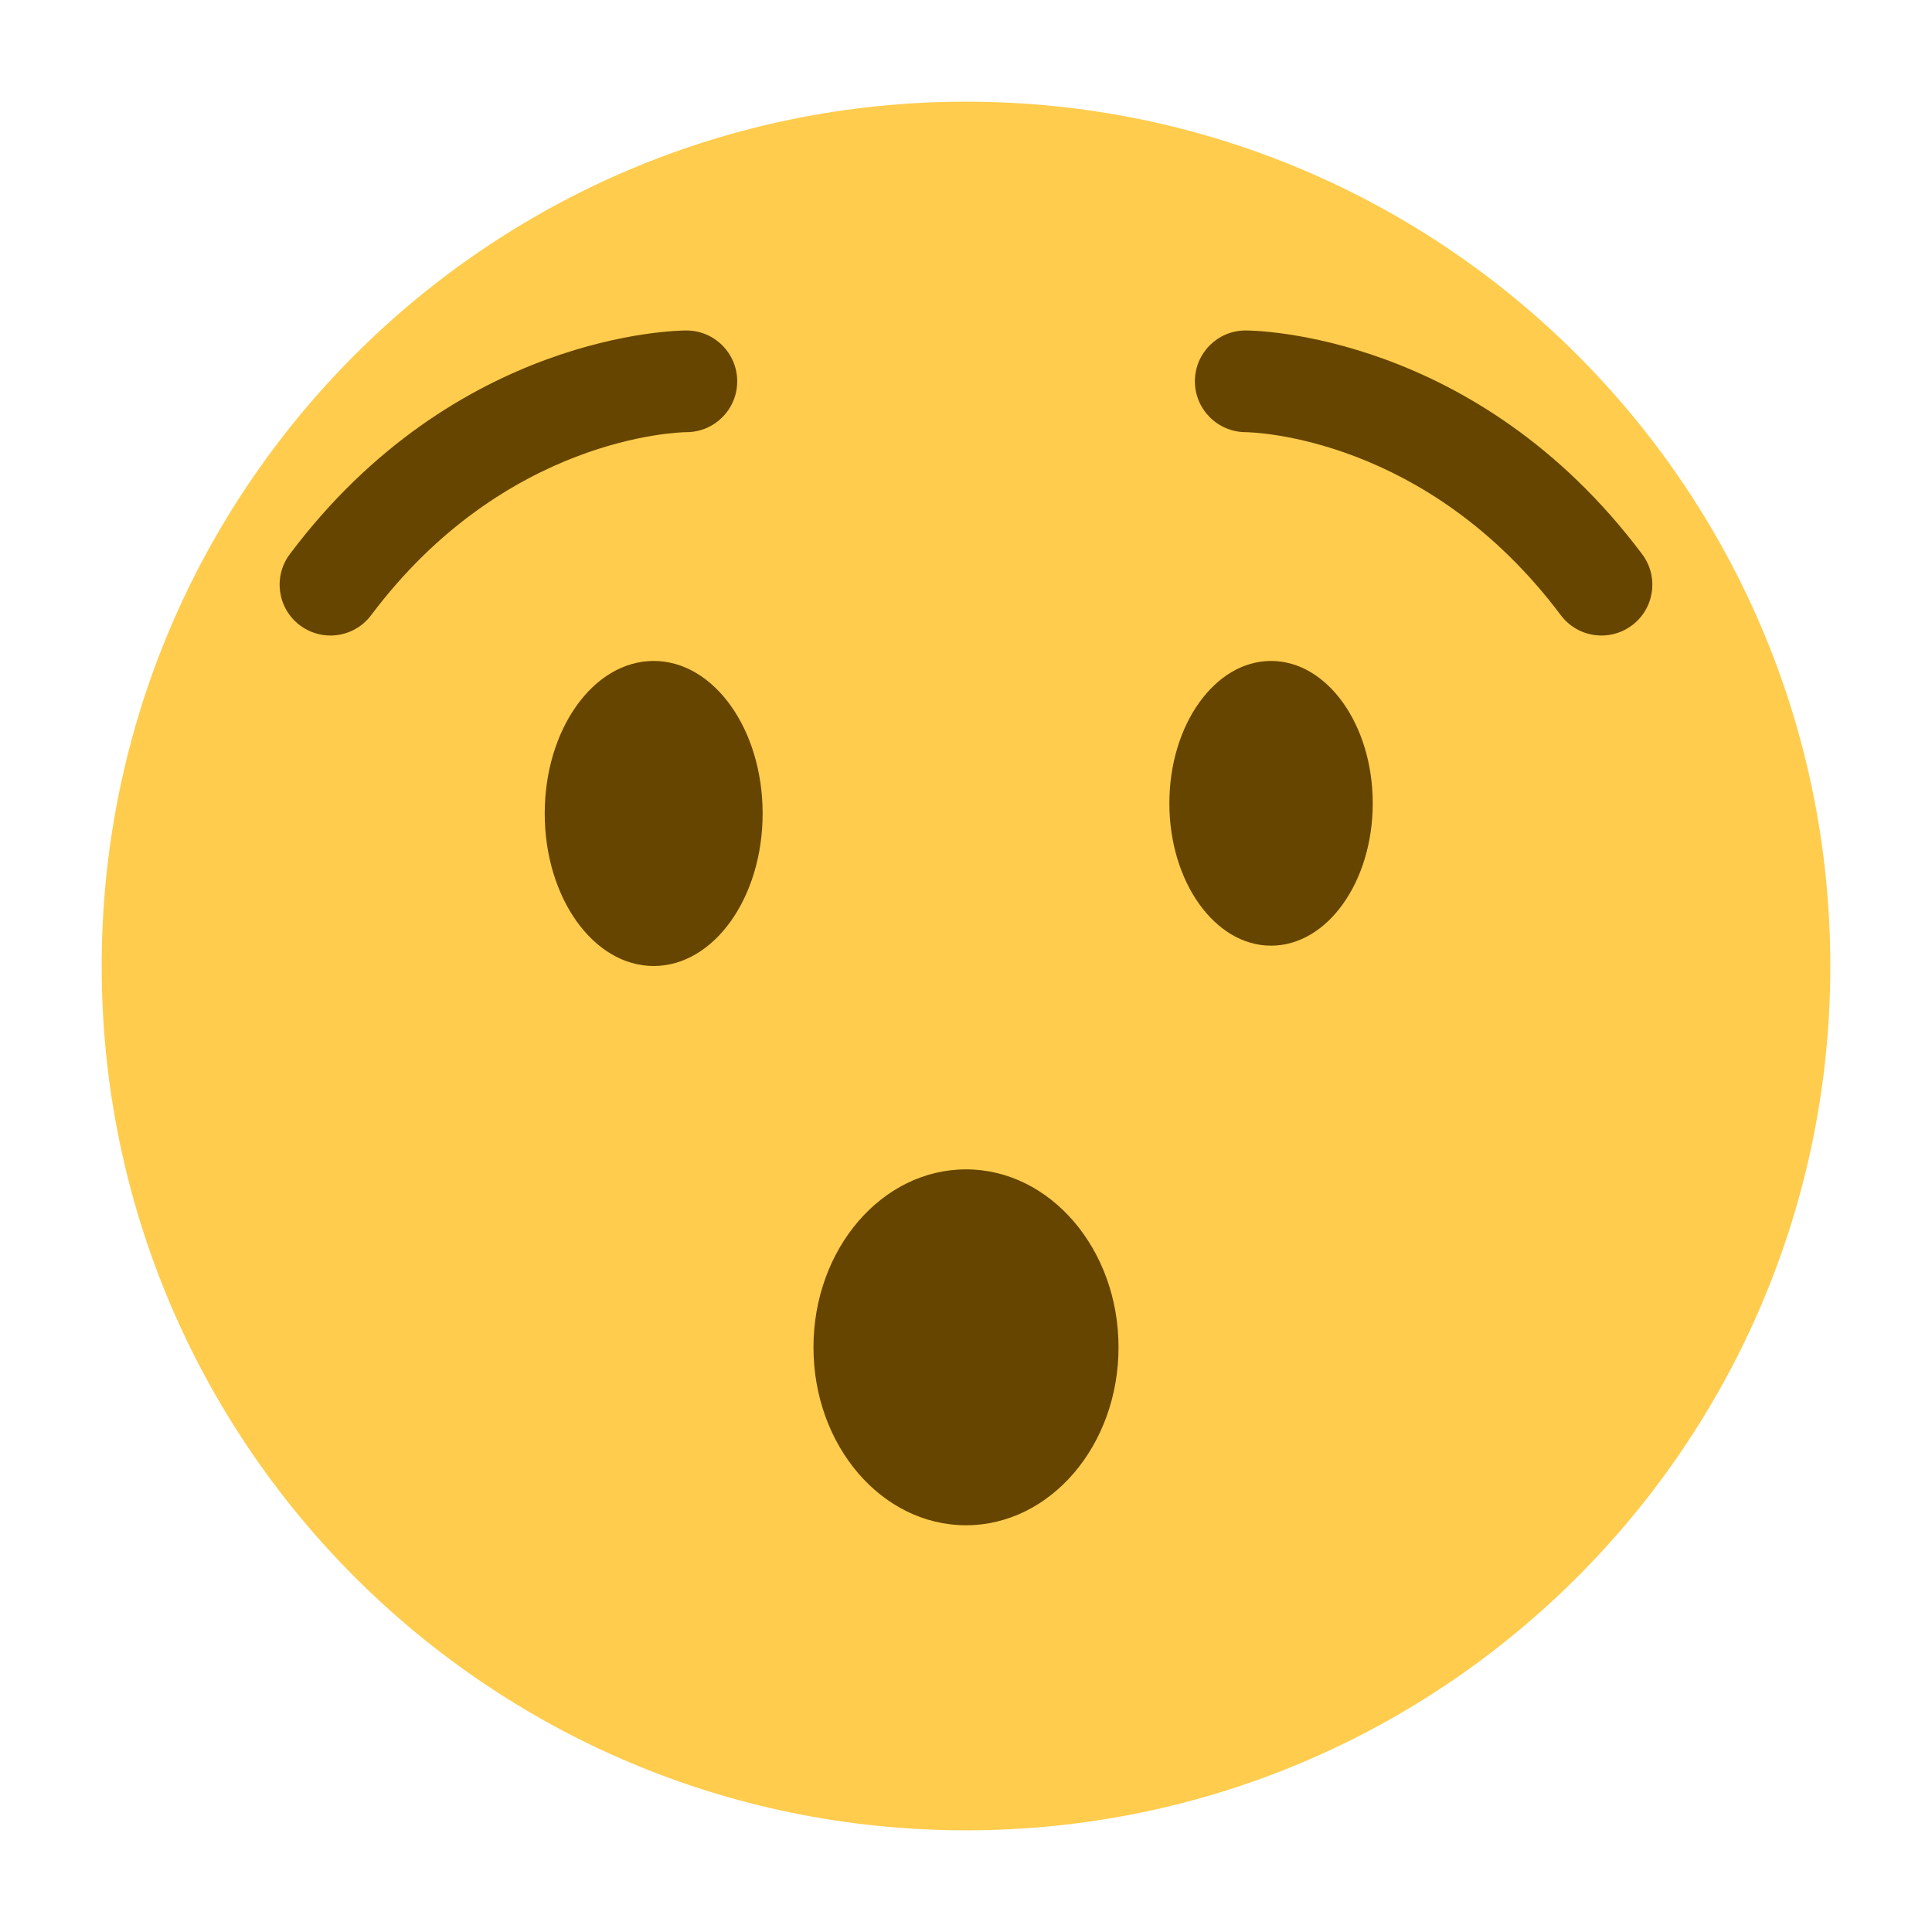
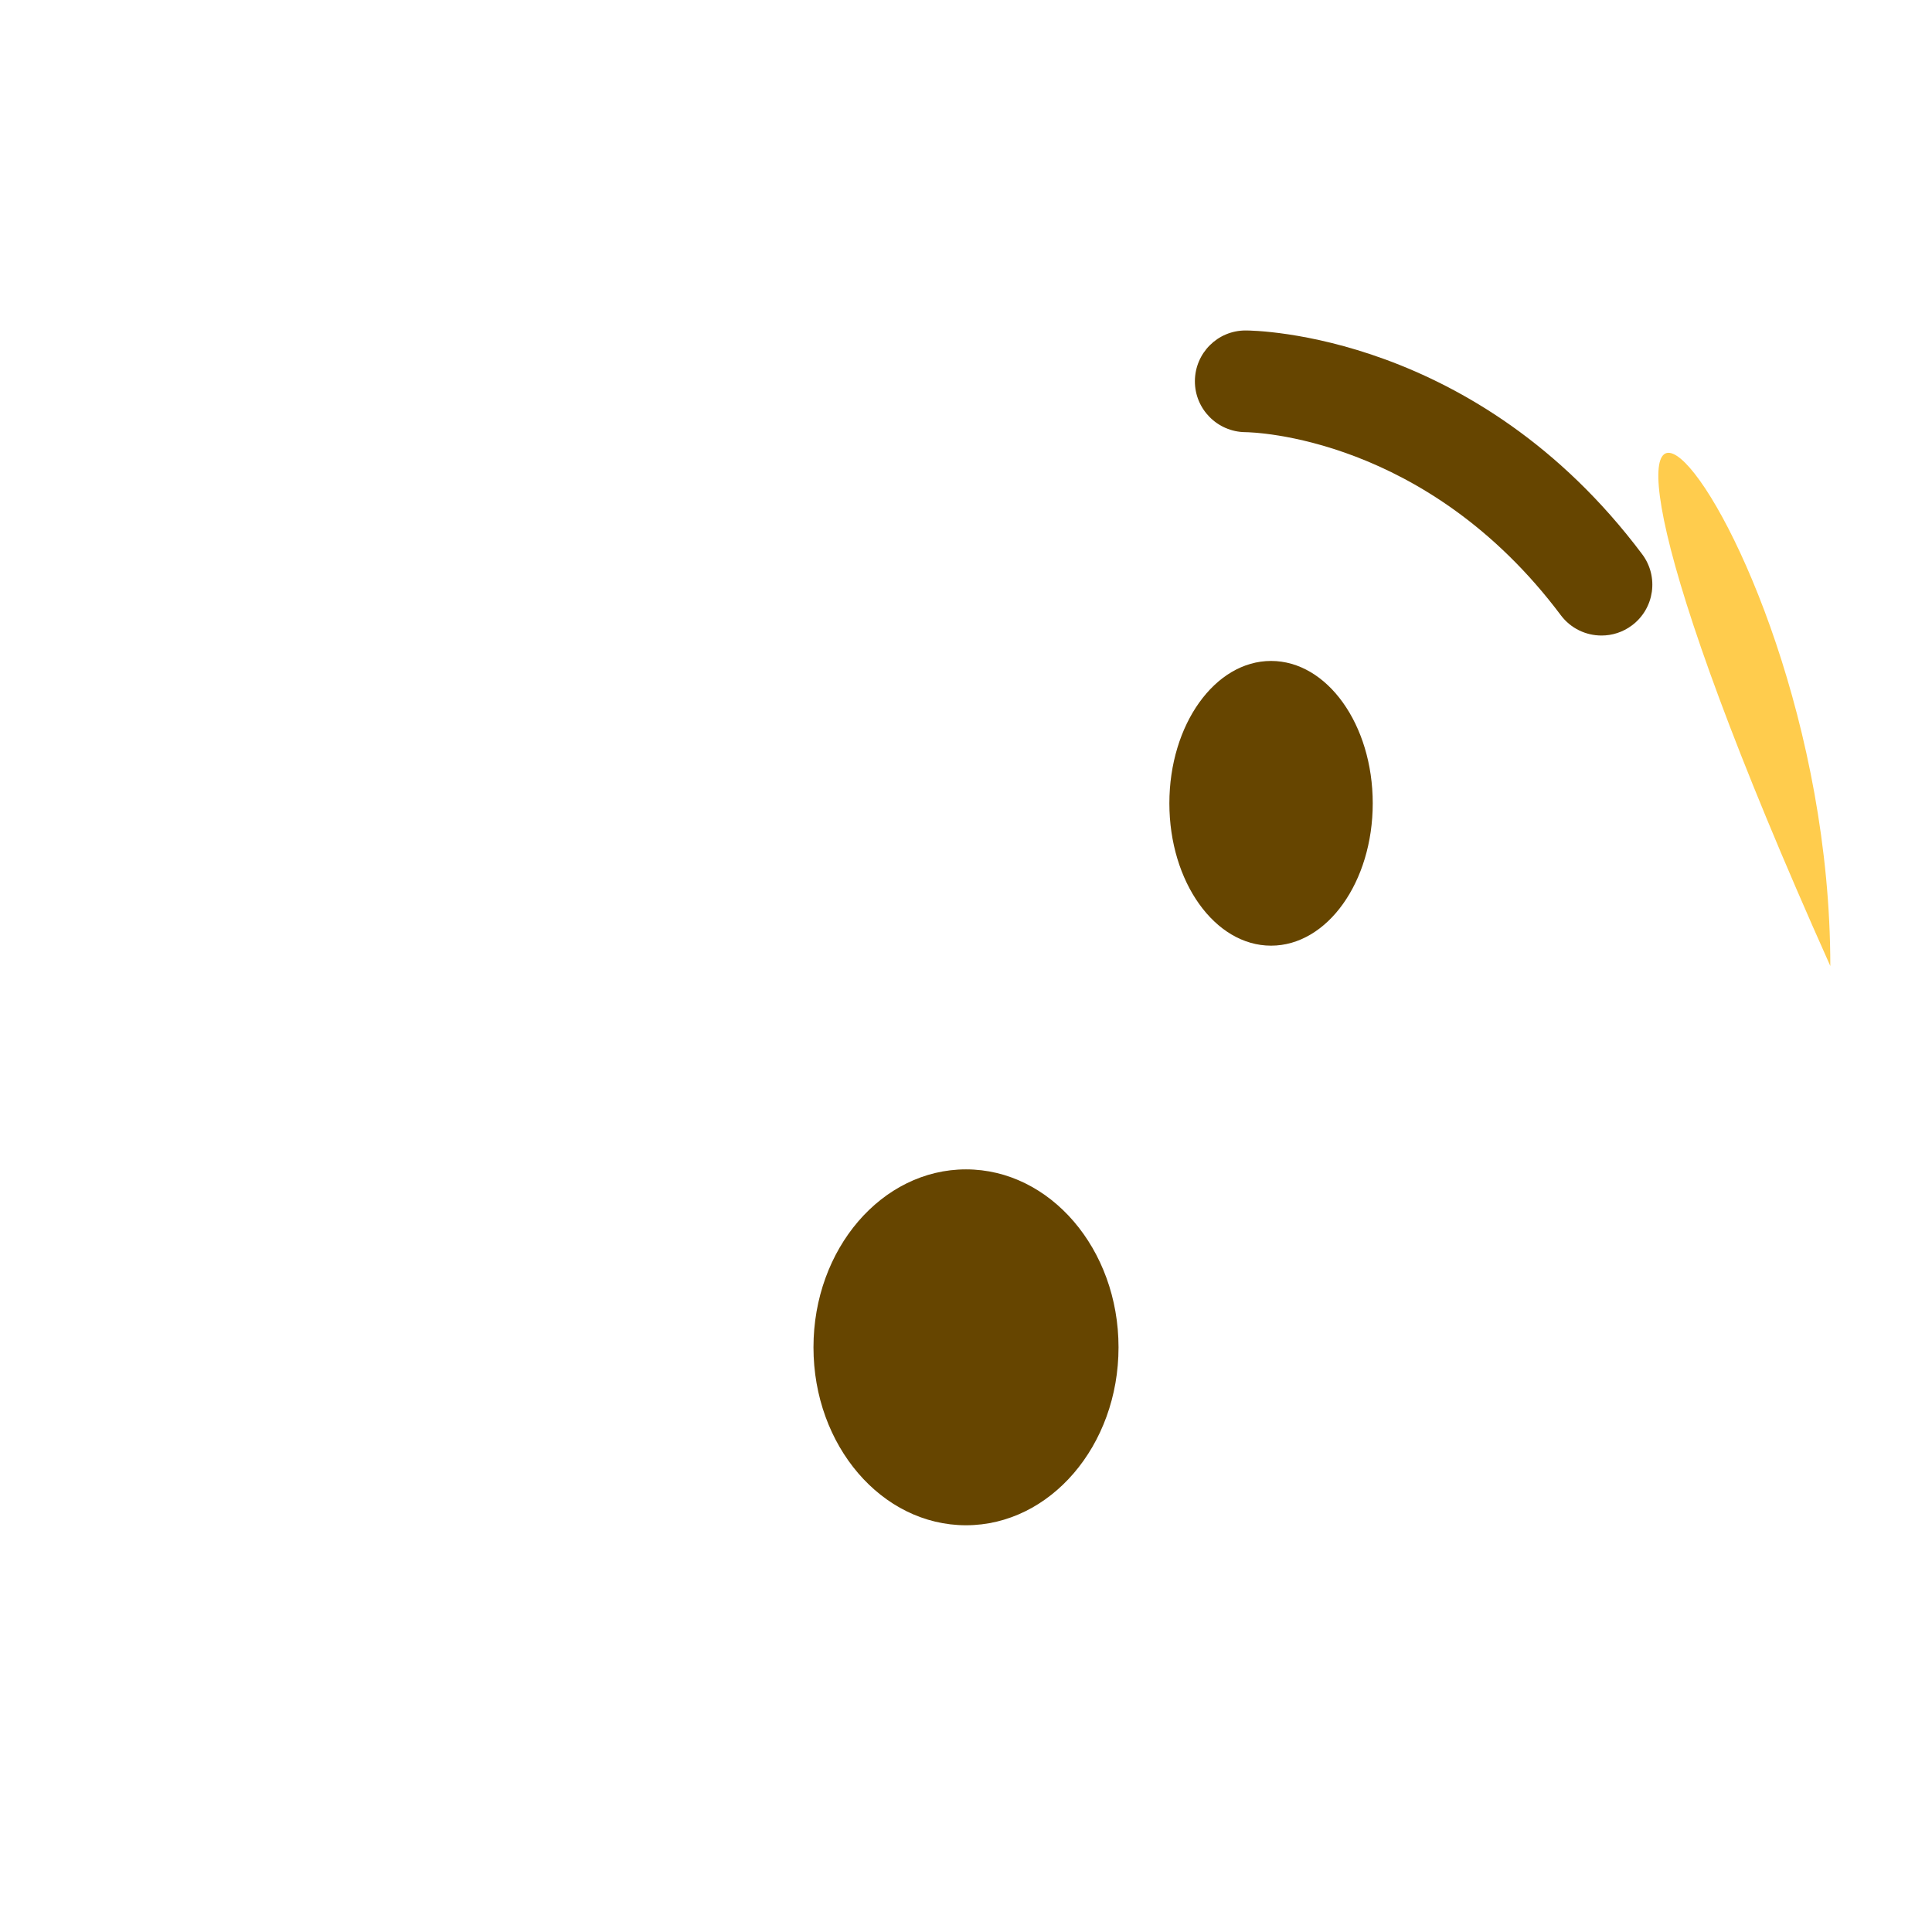
<svg xmlns="http://www.w3.org/2000/svg" viewBox="0 0 47.5 47.5" style="enable-background:new 0 0 47.5 47.5;" xml:space="preserve" version="1.1" id="svg2">
  <defs id="defs6">
    <clipPath id="clipPath16" clipPathUnits="userSpaceOnUse">
      <path id="path18" d="M 0,38 38,38 38,0 0,0 0,38 Z" />
    </clipPath>
  </defs>
  <g transform="matrix(1.25,0,0,-1.25,0,47.5)" id="g10">
    <g id="g12">
      <g clip-path="url(#clipPath16)" id="g14">
        <g transform="translate(36,19)" id="g20">
-           <path id="path22" style="fill:#ffcc4d;fill-opacity:1;fill-rule:nonzero;stroke:none" d="m 0,0 c 0,-9.389 -7.611,-17 -17,-17 -9.389,0 -17,7.611 -17,17 0,9.389 7.611,17 17,17 C -7.611,17 0,9.389 0,0" />
+           <path id="path22" style="fill:#ffcc4d;fill-opacity:1;fill-rule:nonzero;stroke:none" d="m 0,0 C -7.611,17 0,9.389 0,0" />
        </g>
        <g transform="translate(22,11.5)" id="g24">
          <path id="path26" style="fill:#664500;fill-opacity:1;fill-rule:nonzero;stroke:none" d="m 0,0 c 0,-1.934 -1.345,-3.5 -3,-3.5 -1.657,0 -3,1.566 -3,3.5 0,1.932 1.343,3.5 3,3.5 1.655,0 3,-1.568 3,-3.5" />
        </g>
        <g transform="translate(31.5,25.5)" id="g28">
          <path id="path30" style="fill:#664500;fill-opacity:1;fill-rule:nonzero;stroke:none" d="M 0,0 C -0.305,0 -0.605,0.138 -0.801,0.4 -3.441,3.921 -6.862,3.999 -7.007,4 -7.557,4.006 -8.001,4.456 -7.998,5.005 -7.995,5.556 -7.551,6 -7.001,6 -6.817,6 -2.464,5.95 0.799,1.6 1.131,1.158 1.041,0.531 0.599,0.2 0.419,0.065 0.209,0 0,0" />
        </g>
        <g transform="translate(6.499,25.5)" id="g32">
-           <path id="path34" style="fill:#664500;fill-opacity:1;fill-rule:nonzero;stroke:none" d="m 0,0 c -0.208,0 -0.419,0.065 -0.599,0.2 -0.442,0.331 -0.531,0.958 -0.2,1.4 3.262,4.35 7.616,4.4 7.8,4.4 0.552,0 1,-0.448 1,-1 C 8.001,4.449 7.556,4.002 7.005,4 6.85,3.998 3.437,3.914 0.801,0.4 0.604,0.138 0.304,0 0,0" />
-         </g>
+           </g>
        <g transform="translate(15,22)" id="g36">
-           <path id="path38" style="fill:#664500;fill-opacity:1;fill-rule:nonzero;stroke:none" d="m 0,0 c 0,-1.657 -0.96,-3 -2.143,-3 -1.184,0 -2.143,1.343 -2.143,3 0,1.657 0.959,3 2.143,3 C -0.96,3 0,1.657 0,0" />
-         </g>
+           </g>
        <g transform="translate(27,22.2)" id="g40">
          <path id="path42" style="fill:#664500;fill-opacity:1;fill-rule:nonzero;stroke:none" d="m 0,0 c 0,-1.547 -0.895,-2.8 -2,-2.8 -1.104,0 -2,1.253 -2,2.8 0,1.546 0.896,2.8 2,2.8 1.105,0 2,-1.254 2,-2.8" />
        </g>
      </g>
    </g>
  </g>
</svg>